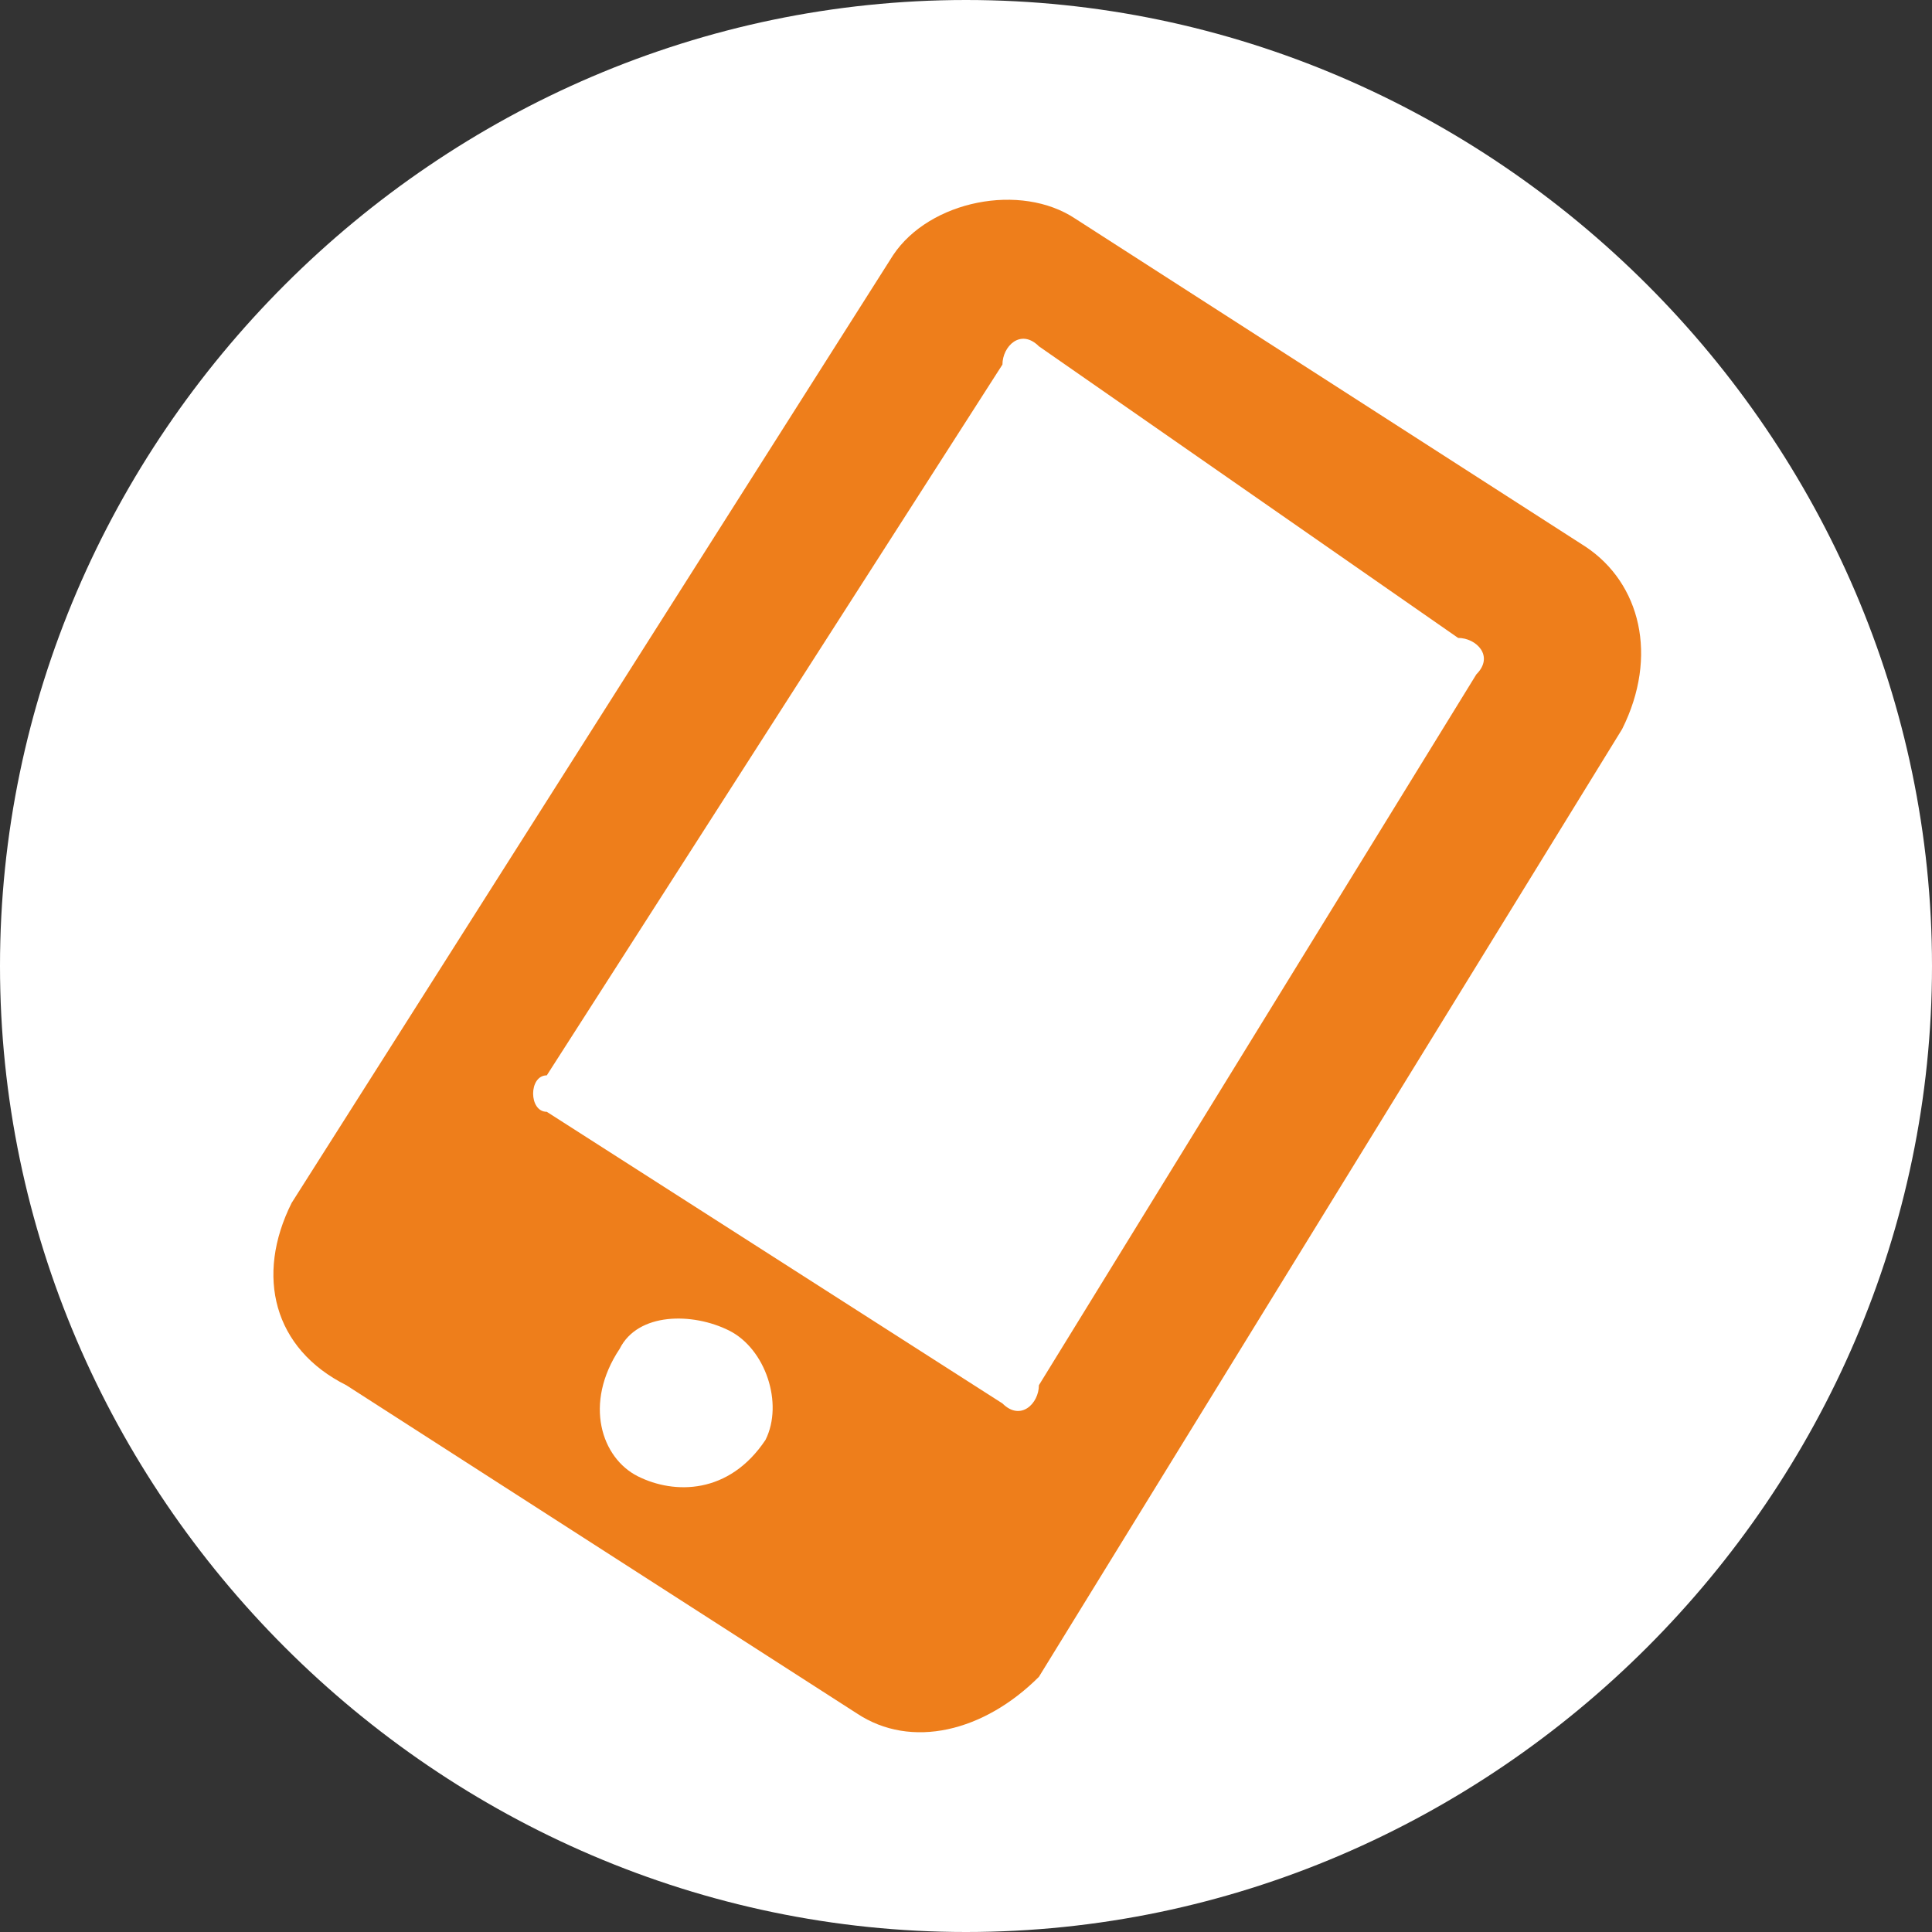
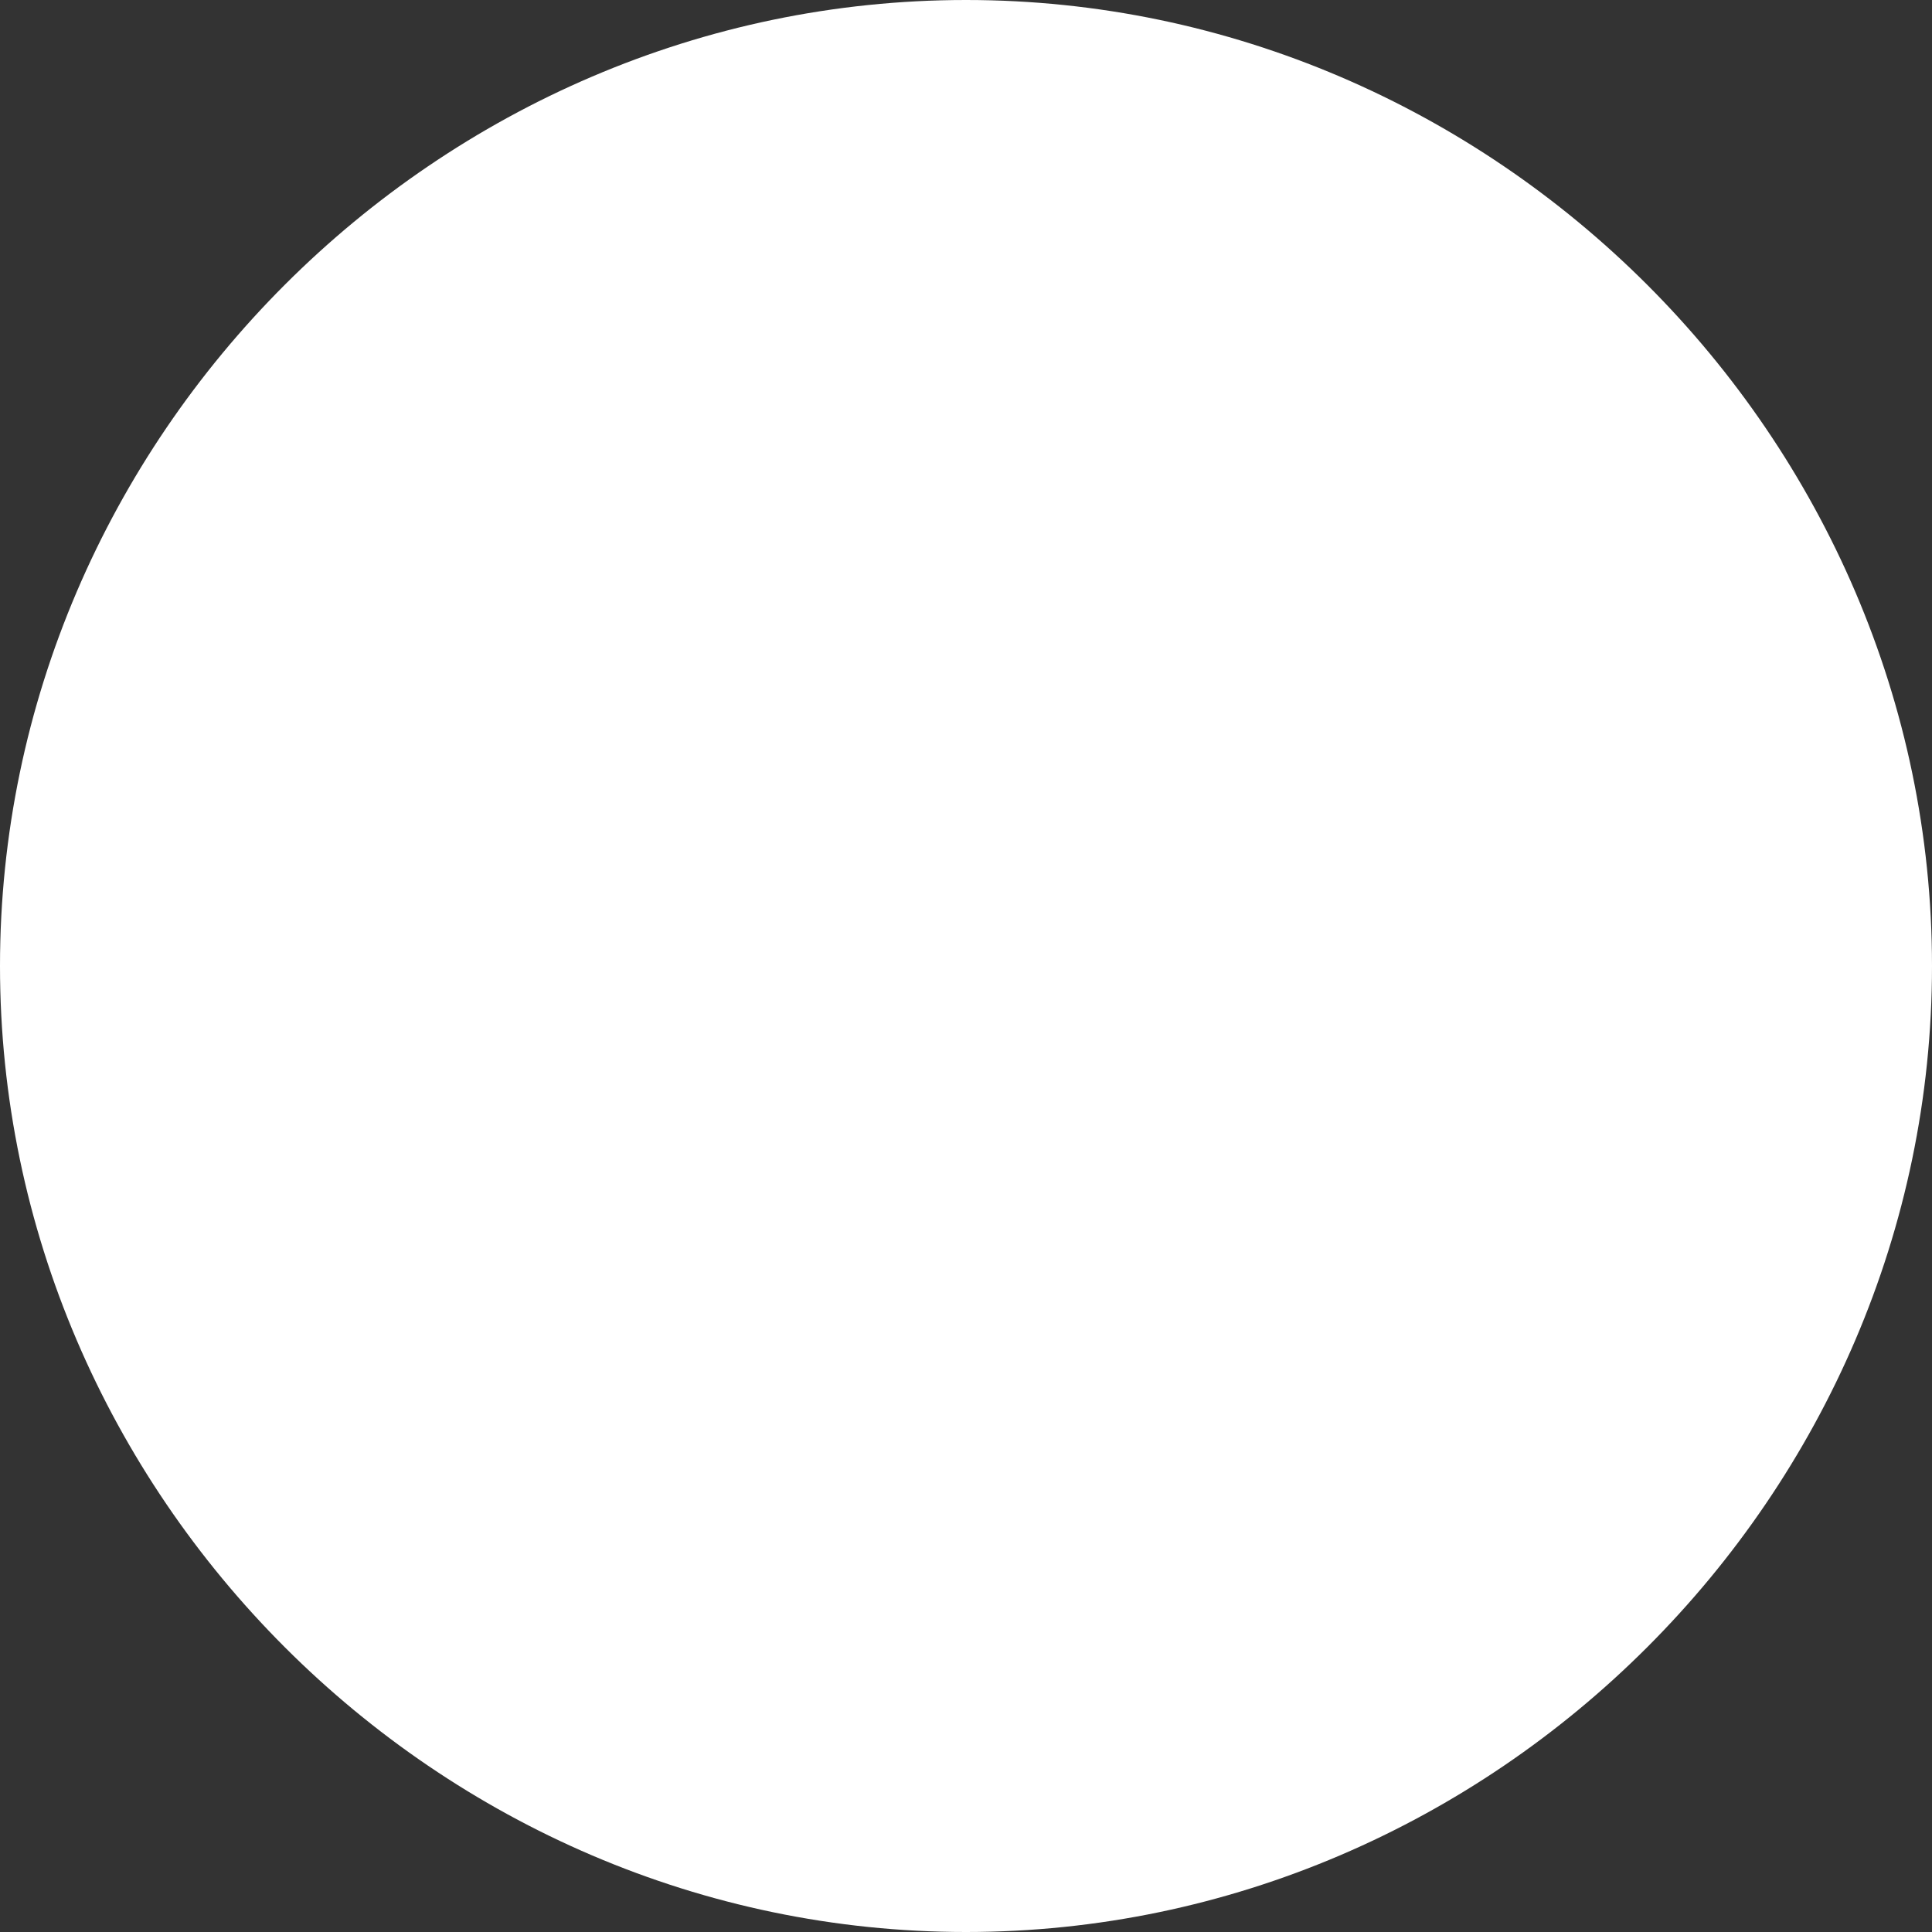
<svg xmlns="http://www.w3.org/2000/svg" version="1.1" id="Ebene_1" x="0px" y="0px" viewBox="0 0 10.6 10.6" style="enable-background:new 0 0 10.6 10.6;" xml:space="preserve">
  <rect x="0" y="0" width="10.6" height="10.6" fill="#333333" stroke="none" />
  <style type="text/css">
	.st0{fill:#FFFFFF;}
	.st1{fill:#EE7E1B;}
</style>
  <path class="st0" d="M5.3,10.6c2.9,0,5.3-2.4,5.3-5.3S8.2,0,5.3,0S0,2.4,0,5.3S2.4,10.6,5.3,10.6" />
-   <path class="st1" d="M3,5.9c-0.1,0-0.1,0.2,0,0.2l2.5,1.6c0.1,0.1,0.2,0,0.2-0.1l2.4-3.9c0.1-0.1,0-0.2-0.1-0.2L5.7,1.9  C5.6,1.8,5.5,1.9,5.5,2L3,5.9z M3.5,8.1C3.7,8.2,4,8.2,4.2,7.9c0.1-0.2,0-0.5-0.2-0.6C3.8,7.2,3.5,7.2,3.4,7.4  C3.2,7.7,3.3,8,3.5,8.1 M5.9,1.2L8.7,3C9,3.2,9.1,3.6,8.9,4L5.7,9.2C5.4,9.5,5,9.6,4.7,9.4L1.9,7.6C1.5,7.4,1.4,7,1.6,6.6l3.3-5.2  C5.1,1.1,5.6,1,5.9,1.2" />
</svg>